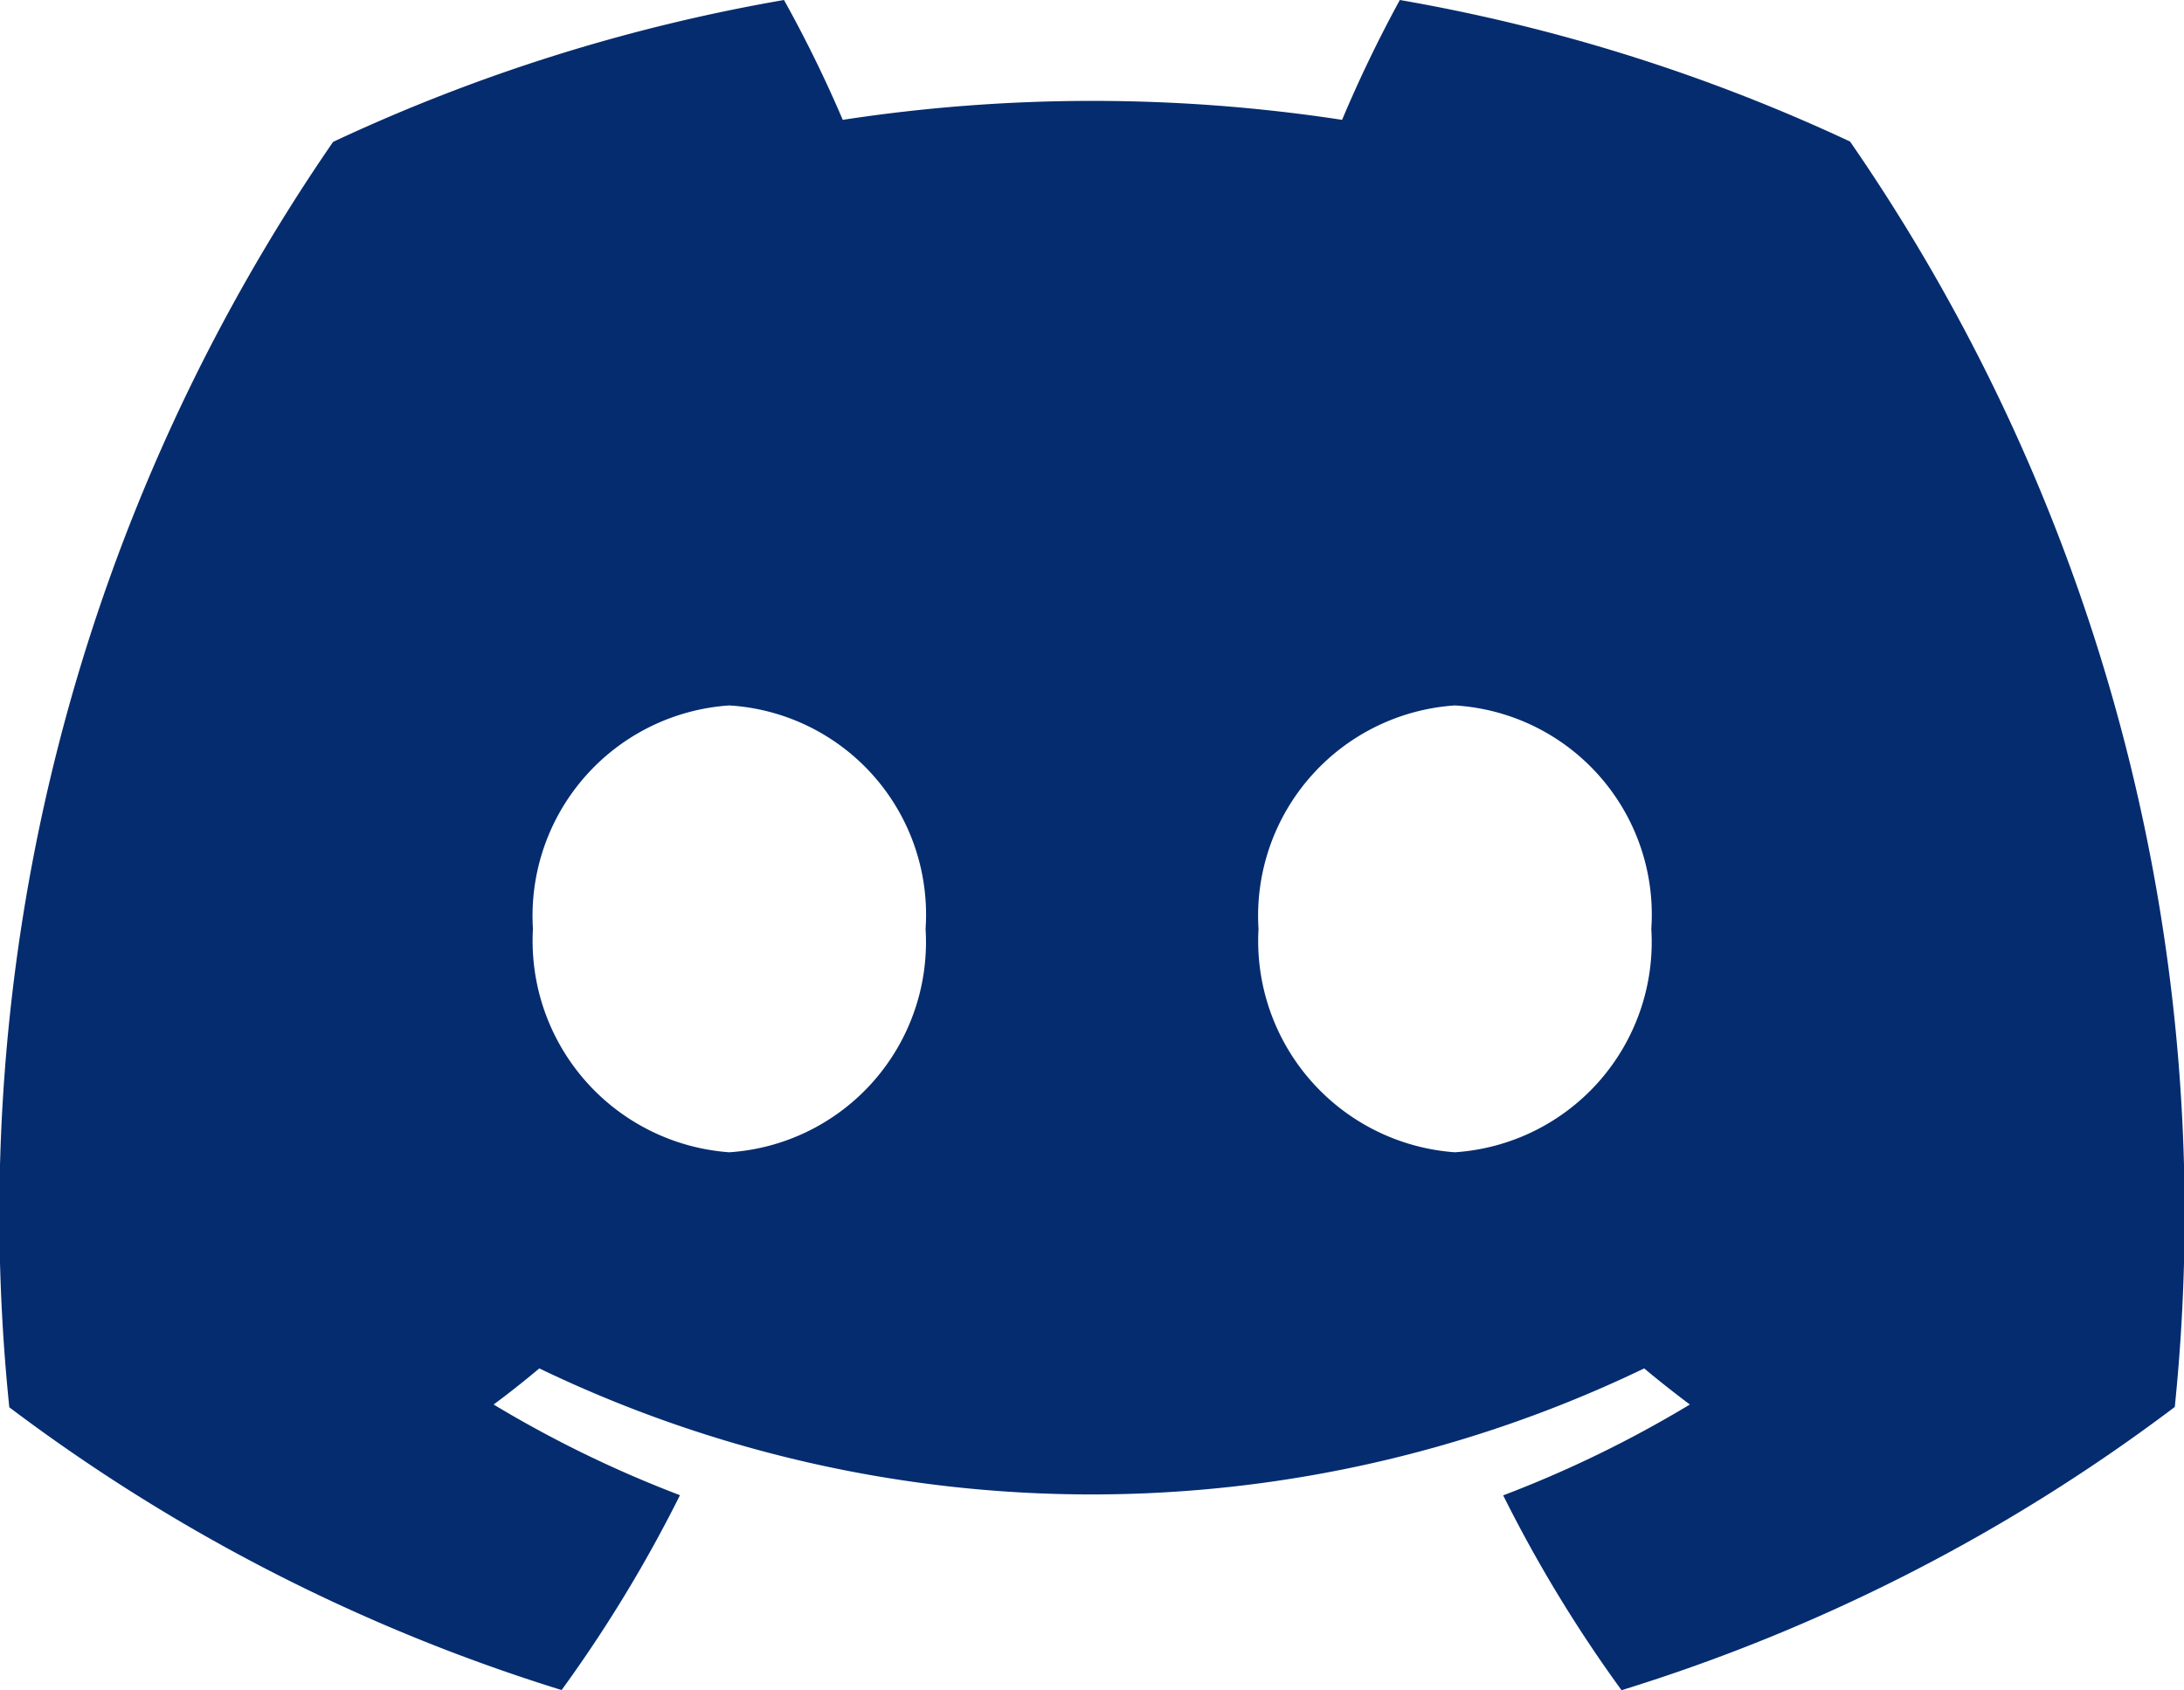
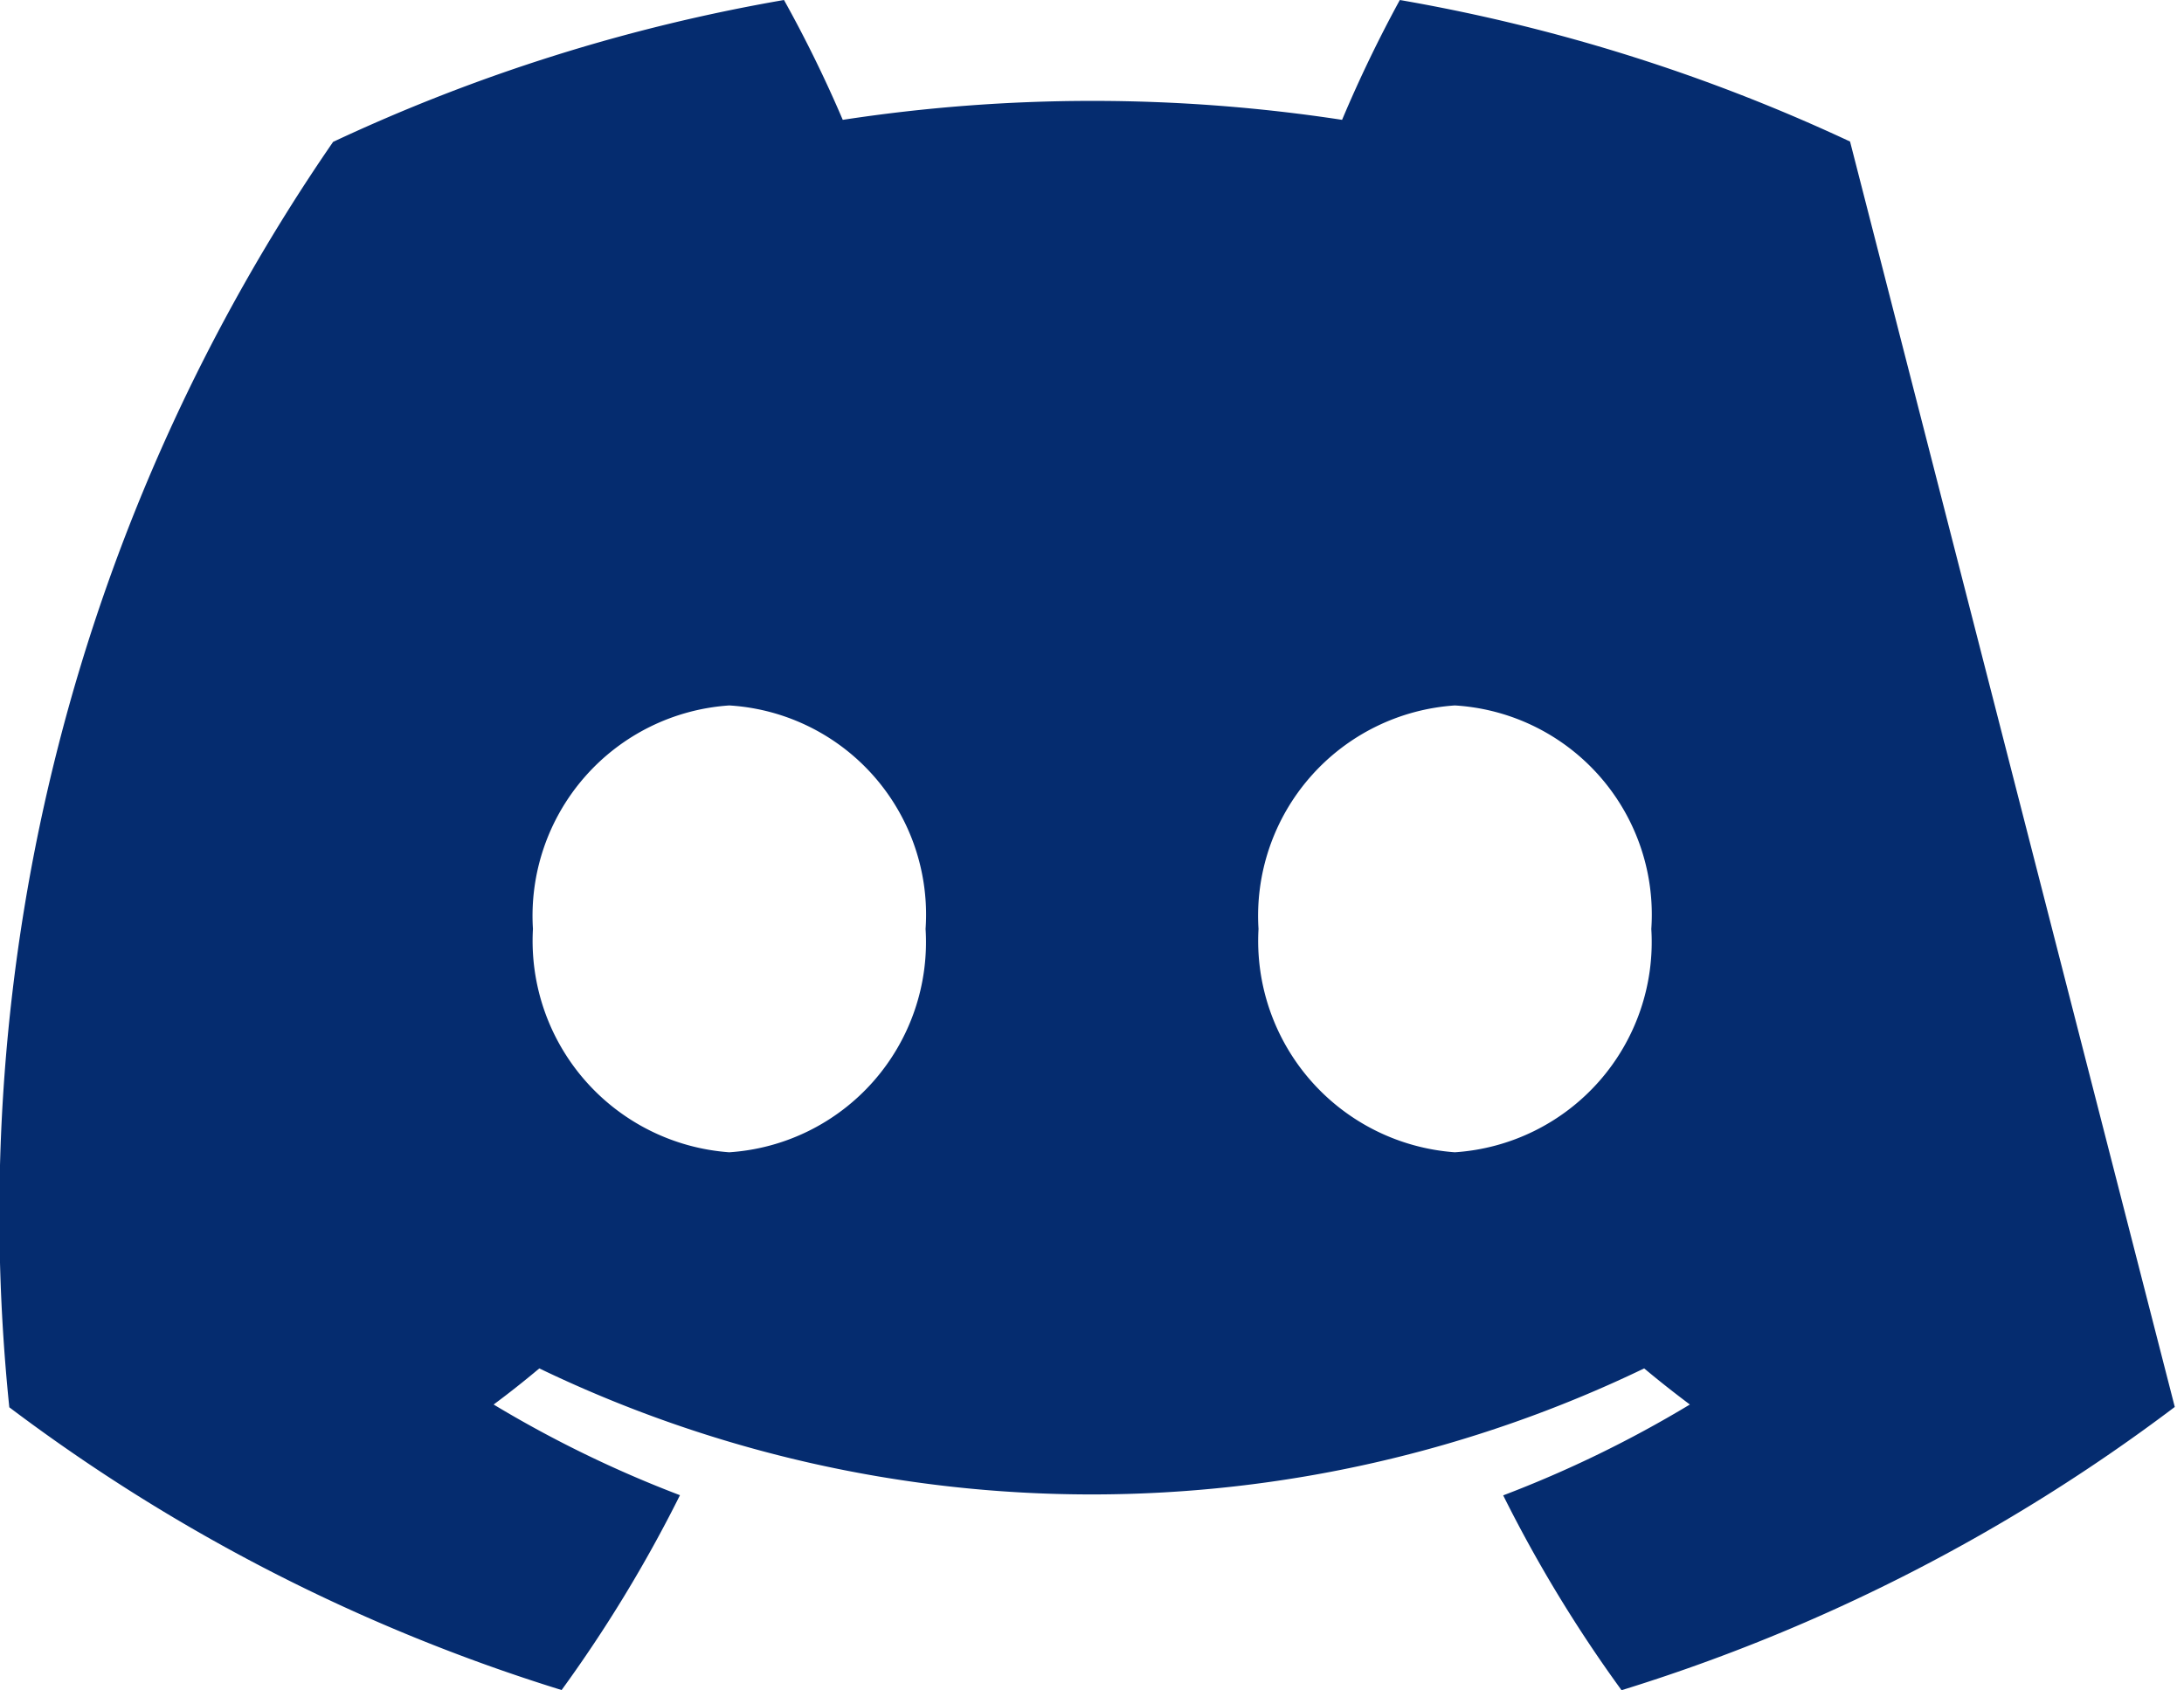
<svg xmlns="http://www.w3.org/2000/svg" id="discord-icon-svgrepo-com" width="26.055" height="20.169" viewBox="0 0 26.055 20.169">
-   <path id="Path_9786" data-name="Path 9786" d="M22.071,1.689A21.22,21.22,0,0,0,16.7,0a15.775,15.775,0,0,0-.689,1.43,19.737,19.737,0,0,0-5.957,0A15.281,15.281,0,0,0,9.353,0,21.15,21.15,0,0,0,3.974,1.693a22.544,22.544,0,0,0-3.863,15.1A21.492,21.492,0,0,0,6.7,20.167a16.4,16.4,0,0,0,1.412-2.325,13.88,13.88,0,0,1-2.223-1.082c.186-.138.369-.283.545-.431a15.193,15.193,0,0,0,13.181,0c.178.149.361.293.545.431a13.843,13.843,0,0,1-2.227,1.084,16.318,16.318,0,0,0,1.412,2.325,21.448,21.448,0,0,0,6.6-3.38A22.521,22.521,0,0,0,22.071,1.689ZM8.7,13.75a2.529,2.529,0,0,1-2.342-2.665A2.516,2.516,0,0,1,8.7,8.418a2.5,2.5,0,0,1,2.342,2.667A2.513,2.513,0,0,1,8.7,13.75Zm8.656,0a2.529,2.529,0,0,1-2.342-2.665,2.516,2.516,0,0,1,2.342-2.667A2.5,2.5,0,0,1,19.7,11.085,2.514,2.514,0,0,1,17.355,13.75Z" transform="translate(0)" fill="#052c6f" />
+   <path id="Path_9786" data-name="Path 9786" d="M22.071,1.689A21.22,21.22,0,0,0,16.7,0a15.775,15.775,0,0,0-.689,1.43,19.737,19.737,0,0,0-5.957,0A15.281,15.281,0,0,0,9.353,0,21.15,21.15,0,0,0,3.974,1.693a22.544,22.544,0,0,0-3.863,15.1A21.492,21.492,0,0,0,6.7,20.167a16.4,16.4,0,0,0,1.412-2.325,13.88,13.88,0,0,1-2.223-1.082c.186-.138.369-.283.545-.431a15.193,15.193,0,0,0,13.181,0c.178.149.361.293.545.431a13.843,13.843,0,0,1-2.227,1.084,16.318,16.318,0,0,0,1.412,2.325,21.448,21.448,0,0,0,6.6-3.38ZM8.7,13.75a2.529,2.529,0,0,1-2.342-2.665A2.516,2.516,0,0,1,8.7,8.418a2.5,2.5,0,0,1,2.342,2.667A2.513,2.513,0,0,1,8.7,13.75Zm8.656,0a2.529,2.529,0,0,1-2.342-2.665,2.516,2.516,0,0,1,2.342-2.667A2.5,2.5,0,0,1,19.7,11.085,2.514,2.514,0,0,1,17.355,13.75Z" transform="translate(0)" fill="#052c6f" />
</svg>